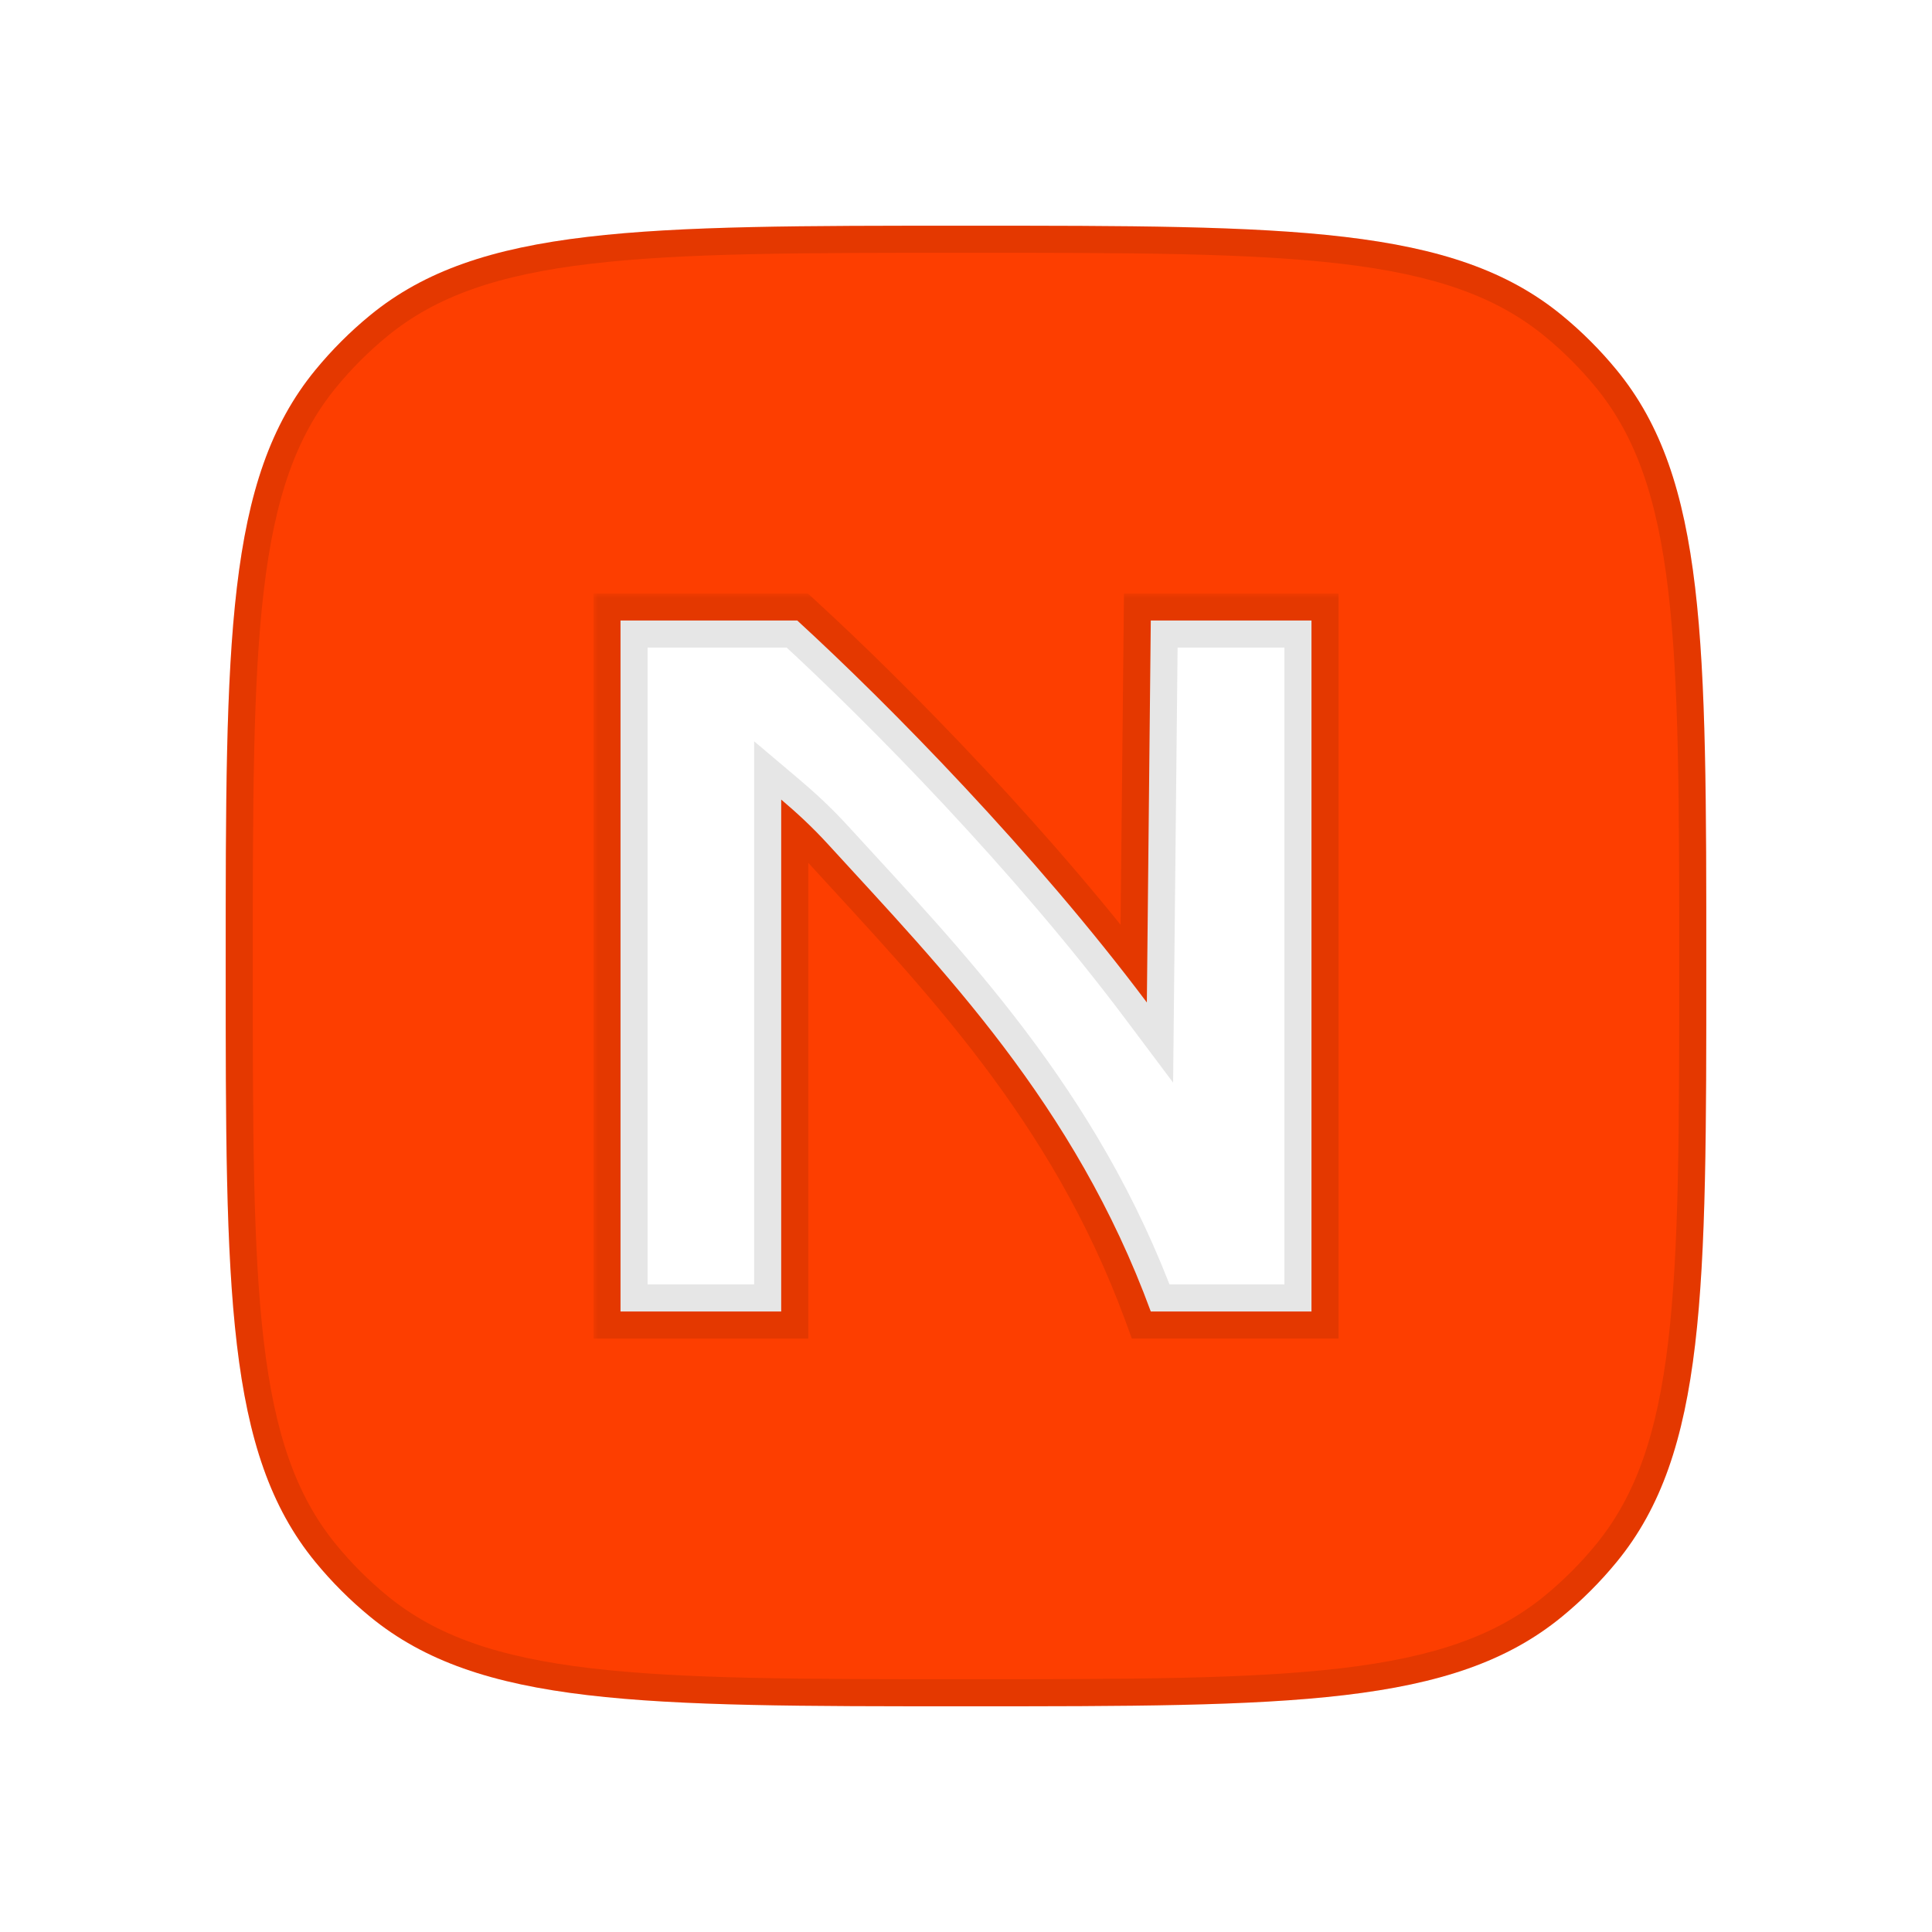
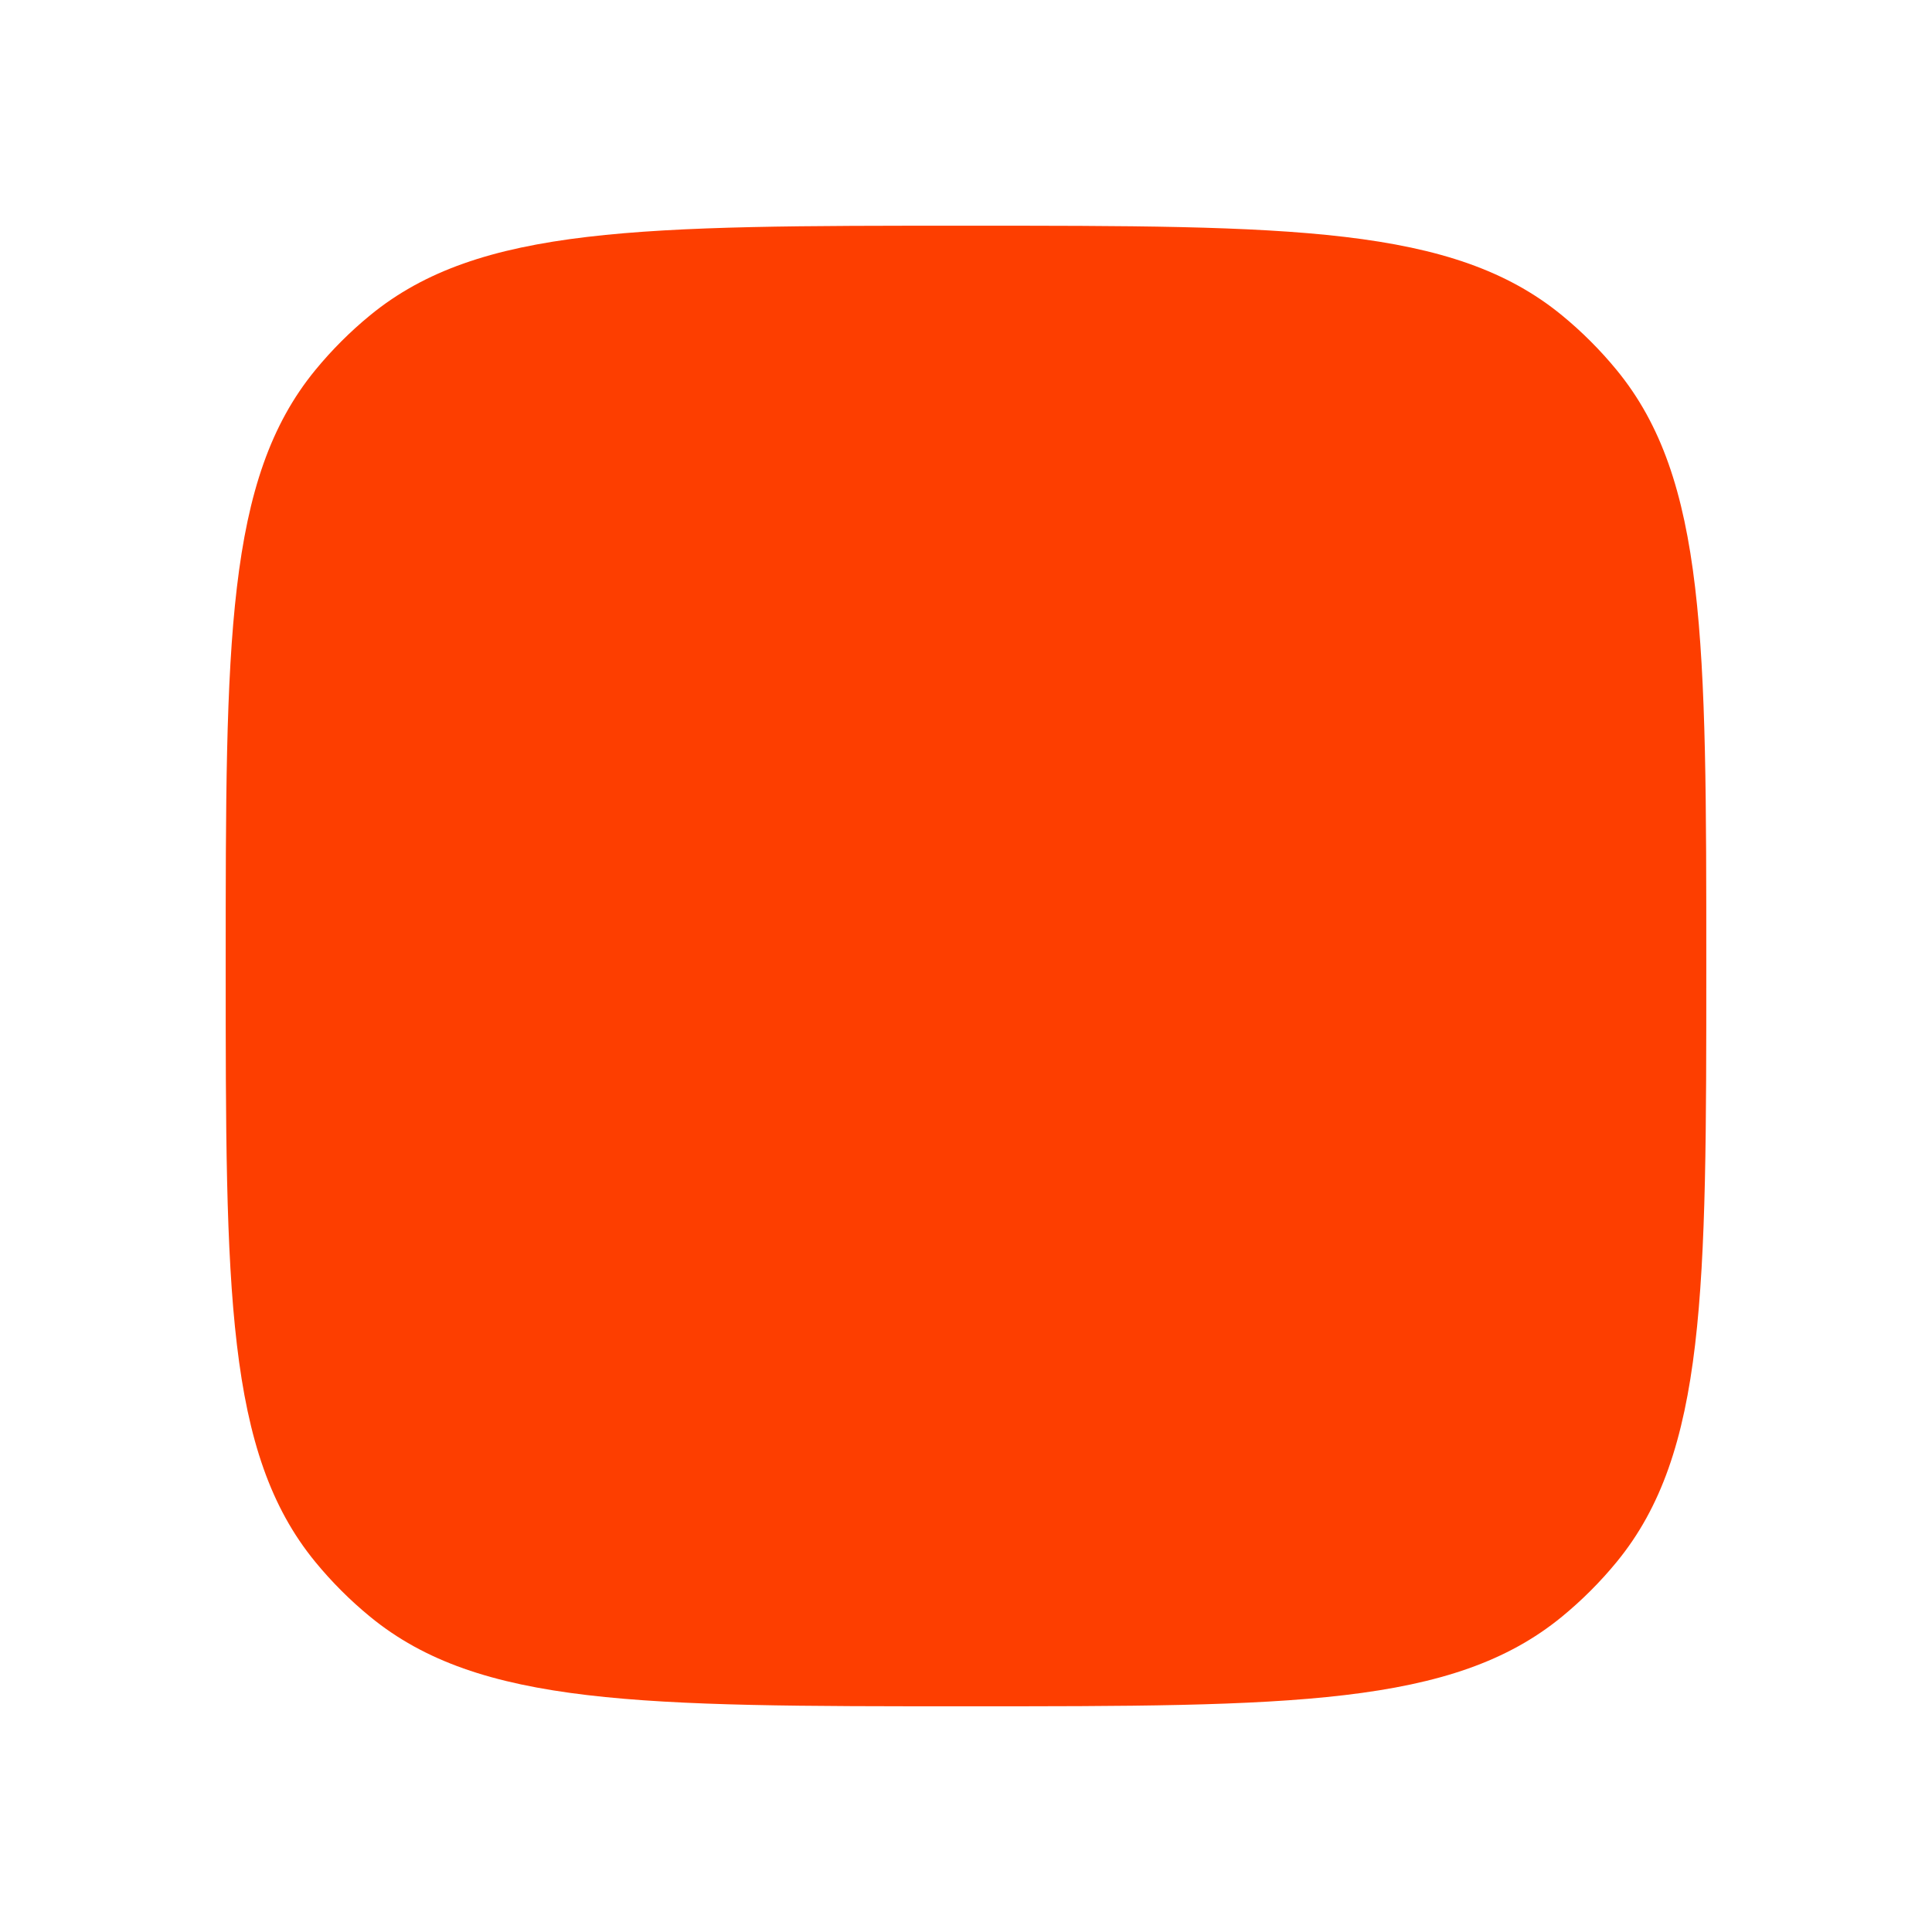
<svg xmlns="http://www.w3.org/2000/svg" width="214" height="214" viewBox="0 0 214 214" fill="none">
  <g filter="url(#filter0_d_143_138)">
    <path d="M25 103C25 67.057 25 49.085 34.927 36.989C36.744 34.775 38.775 32.744 40.989 30.927C53.085 21 71.057 21 107 21V21C142.943 21 160.915 21 173.011 30.927C175.225 32.744 177.256 34.775 179.073 36.989C189 49.085 189 67.057 189 103V103C189 138.943 189 156.915 179.073 169.011C177.256 171.225 175.225 173.256 173.011 175.073C160.915 185 142.943 185 107 185V185C71.057 185 53.085 185 40.989 175.073C38.775 173.256 36.744 171.225 34.927 169.011C25 156.915 25 138.943 25 103V103Z" fill="#FD3E00" />
-     <path d="M107 22.5C125.008 22.5 138.382 22.503 148.771 23.73C159.128 24.955 166.323 27.379 172.06 32.087C174.198 33.842 176.158 35.802 177.913 37.94C182.621 43.677 185.045 50.872 186.27 61.227C187.498 71.617 187.5 84.992 187.5 103C187.5 121.008 187.498 134.382 186.27 144.771C185.045 155.128 182.621 162.323 177.913 168.06C176.158 170.198 174.198 172.158 172.06 173.913C166.323 178.621 159.128 181.045 148.771 182.27C138.382 183.498 125.008 183.5 107 183.5C88.992 183.5 75.617 183.498 65.228 182.27C54.872 181.045 47.677 178.621 41.94 173.913C39.802 172.158 37.842 170.198 36.087 168.06C31.379 162.323 28.955 155.128 27.73 144.771C26.503 134.382 26.5 121.008 26.5 103C26.5 84.992 26.502 71.617 27.73 61.227C28.955 50.872 31.379 43.677 36.087 37.94C37.842 35.802 39.802 33.842 41.94 32.087C47.677 27.379 54.872 24.955 65.228 23.73C75.617 22.502 88.992 22.5 107 22.5Z" stroke="black" stroke-opacity="0.1" stroke-width="3" />
    <mask id="path-3-outside-1_143_138" maskUnits="userSpaceOnUse" x="65.732" y="61.732" width="83" height="83" fill="black">
-       <rect fill="white" x="65.732" y="61.732" width="83" height="83" />
-       <path d="M145.267 141.267H127.467C119.026 118.271 104.383 103.371 91.721 89.519C89.972 87.606 88.236 86.008 86.531 84.568V141.268H68.732V64.733L88.311 64.732C98.486 74.06 114.651 90.524 127.032 107.039L127.468 64.732H145.267V141.267Z" />
-     </mask>
-     <path d="M145.267 141.267H127.467C119.026 118.271 104.383 103.371 91.721 89.519C89.972 87.606 88.236 86.008 86.531 84.568V141.268H68.732V64.733L88.311 64.732C98.486 74.06 114.651 90.524 127.032 107.039L127.468 64.732H145.267V141.267Z" fill="white" />
+       </mask>
    <path d="M145.267 141.267V144.267H148.267V141.267H145.267ZM127.467 141.267L124.651 142.3L125.372 144.267H127.467V141.267ZM91.721 89.519L93.935 87.495L93.935 87.495L91.721 89.519ZM86.531 84.568L88.467 82.277L83.531 78.107V84.568H86.531ZM86.531 141.268V144.268H89.531V141.268H86.531ZM68.732 141.268H65.732V144.268H68.732V141.268ZM68.732 64.733L68.732 61.733L65.732 61.733V64.733H68.732ZM88.311 64.732L90.338 62.521L89.477 61.732L88.31 61.732L88.311 64.732ZM127.032 107.039L124.632 108.839L129.941 115.92L130.032 107.07L127.032 107.039ZM127.468 64.732V61.732H124.498L124.468 64.701L127.468 64.732ZM145.267 64.732H148.267V61.732H145.267V64.732ZM145.267 141.267V138.267H127.467V141.267V144.267H145.267V141.267ZM127.467 141.267L130.283 140.233C121.602 116.584 106.511 101.253 93.935 87.495L91.721 89.519L89.506 91.544C102.255 105.49 116.449 119.958 124.651 142.3L127.467 141.267ZM91.721 89.519L93.935 87.495C92.078 85.464 90.243 83.777 88.467 82.277L86.531 84.568L84.595 86.86C86.229 88.24 87.865 89.749 89.507 91.544L91.721 89.519ZM86.531 84.568H83.531V141.268H86.531H89.531V84.568H86.531ZM86.531 141.268V138.268H68.732V141.268V144.268H86.531V141.268ZM68.732 141.268H71.732V64.733H68.732H65.732V141.268H68.732ZM68.732 64.733L68.733 67.733L88.311 67.732L88.311 64.732L88.31 61.732L68.732 61.733L68.732 64.733ZM88.311 64.732L86.283 66.944C96.37 76.19 112.396 92.517 124.632 108.839L127.032 107.039L129.433 105.24C116.906 88.531 100.601 71.929 90.338 62.521L88.311 64.732ZM127.032 107.039L130.032 107.07L130.468 64.763L127.468 64.732L124.468 64.701L124.032 107.008L127.032 107.039ZM127.468 64.732V67.732H145.267V64.732V61.732H127.468V64.732ZM145.267 64.732H142.267V141.267H145.267H148.267V64.732H145.267Z" fill="black" fill-opacity="0.1" mask="url(#path-3-outside-1_143_138)" />
  </g>
  <defs>
    <filter id="filter0_d_143_138" x="0" y="0" width="214" height="214" filterUnits="userSpaceOnUse" color-interpolation-filters="sRGB">
      <feFlood flood-opacity="0" result="BackgroundImageFix" />
      <feColorMatrix in="SourceAlpha" type="matrix" values="0 0 0 0 0 0 0 0 0 0 0 0 0 0 0 0 0 0 127 0" result="hardAlpha" />
      <feMorphology radius="5" operator="dilate" in="SourceAlpha" result="effect1_dropShadow_143_138" />
      <feOffset dy="4" />
      <feGaussianBlur stdDeviation="10" />
      <feComposite in2="hardAlpha" operator="out" />
      <feColorMatrix type="matrix" values="0 0 0 0 0.992 0 0 0 0 0.239 0 0 0 0 0 0 0 0 0.2 0" />
      <feBlend mode="normal" in2="BackgroundImageFix" result="effect1_dropShadow_143_138" />
      <feBlend mode="normal" in="SourceGraphic" in2="effect1_dropShadow_143_138" result="shape" />
    </filter>
  </defs>
</svg>